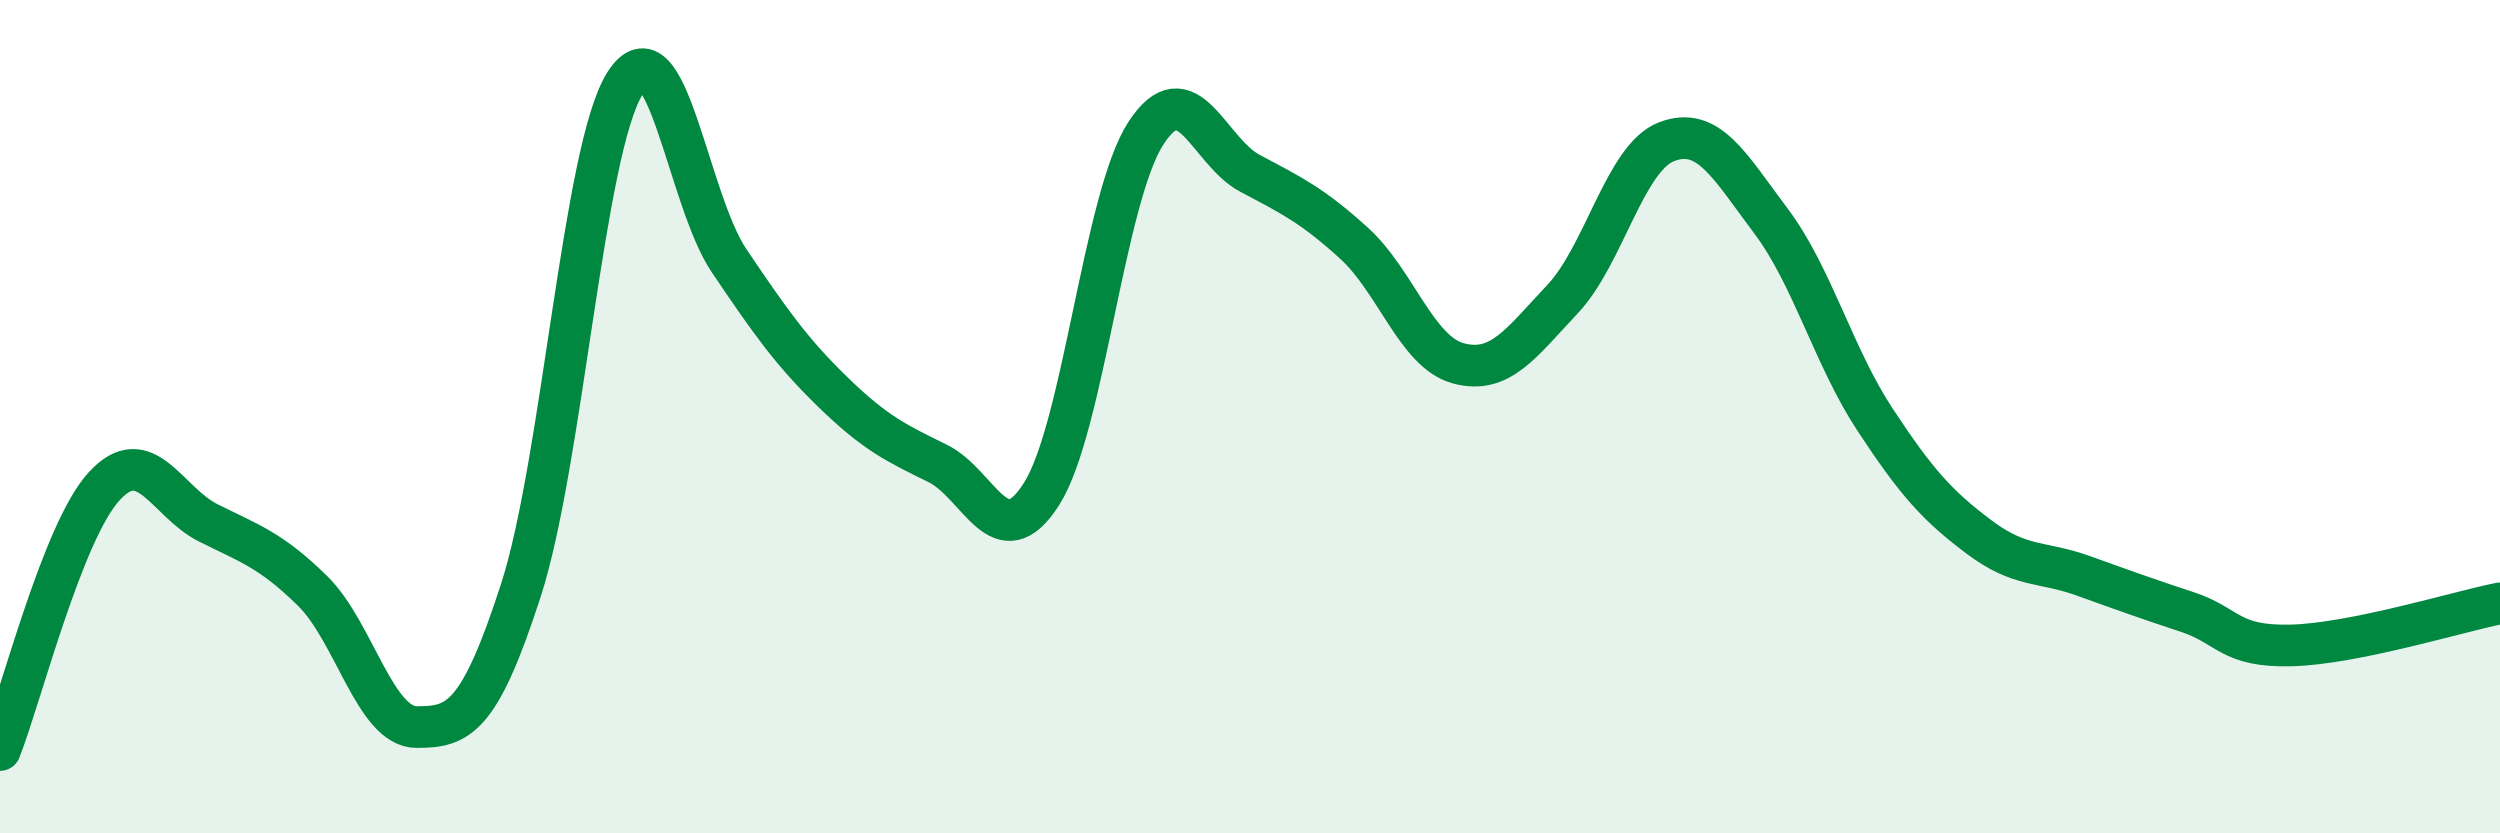
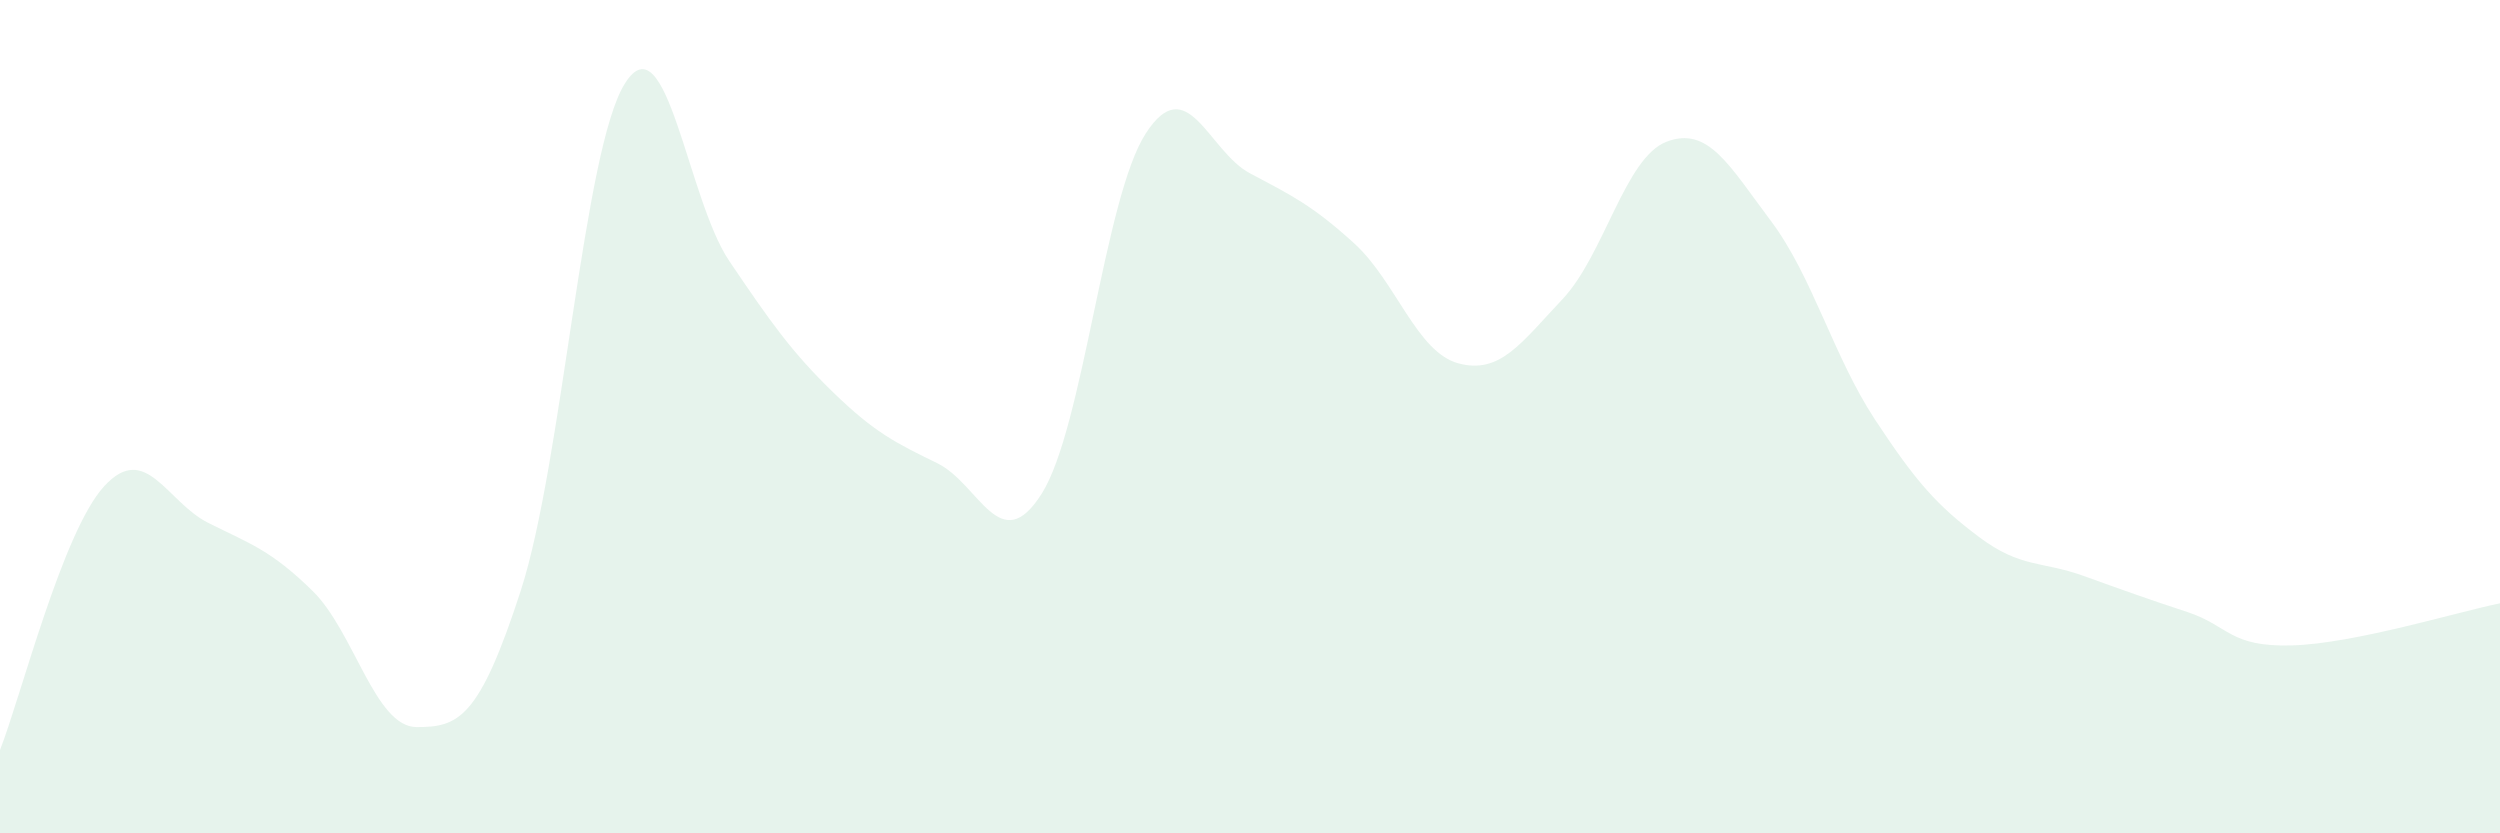
<svg xmlns="http://www.w3.org/2000/svg" width="60" height="20" viewBox="0 0 60 20">
  <path d="M 0,18 C 0.5,16.73 1.5,12.76 2.5,11.67 C 3.5,10.58 4,12.05 5,12.55 C 6,13.05 6.5,13.2 7.5,14.18 C 8.5,15.16 9,17.45 10,17.45 C 11,17.45 11.5,17.26 12.5,14.17 C 13.5,11.08 14,3.58 15,2 C 16,0.42 16.5,4.78 17.5,6.26 C 18.5,7.74 19,8.45 20,9.42 C 21,10.39 21.5,10.63 22.5,11.12 C 23.5,11.61 24,13.43 25,11.85 C 26,10.27 26.5,4.74 27.5,3.2 C 28.5,1.66 29,3.63 30,4.16 C 31,4.69 31.5,4.93 32.5,5.84 C 33.5,6.75 34,8.45 35,8.72 C 36,8.99 36.5,8.24 37.5,7.18 C 38.5,6.12 39,3.78 40,3.4 C 41,3.02 41.5,3.97 42.5,5.3 C 43.5,6.63 44,8.55 45,10.07 C 46,11.59 46.5,12.14 47.5,12.89 C 48.5,13.64 49,13.46 50,13.82 C 51,14.18 51.5,14.36 52.5,14.69 C 53.5,15.02 53.5,15.53 55,15.49 C 56.5,15.45 59,14.68 60,14.48L60 20L0 20Z" fill="#008740" opacity="0.1" stroke-linecap="round" stroke-linejoin="round" />
-   <path d="M 0,18 C 0.5,16.73 1.5,12.76 2.5,11.67 C 3.5,10.58 4,12.05 5,12.55 C 6,13.05 6.5,13.2 7.5,14.18 C 8.5,15.16 9,17.45 10,17.45 C 11,17.45 11.5,17.26 12.5,14.17 C 13.5,11.08 14,3.58 15,2 C 16,0.42 16.5,4.78 17.5,6.26 C 18.5,7.74 19,8.45 20,9.42 C 21,10.39 21.5,10.63 22.5,11.12 C 23.5,11.61 24,13.43 25,11.85 C 26,10.27 26.5,4.74 27.5,3.2 C 28.5,1.66 29,3.63 30,4.16 C 31,4.69 31.5,4.93 32.5,5.84 C 33.5,6.75 34,8.45 35,8.72 C 36,8.99 36.5,8.24 37.5,7.18 C 38.5,6.12 39,3.78 40,3.4 C 41,3.02 41.5,3.97 42.5,5.3 C 43.5,6.63 44,8.55 45,10.07 C 46,11.59 46.5,12.14 47.5,12.89 C 48.5,13.64 49,13.46 50,13.82 C 51,14.18 51.5,14.36 52.5,14.69 C 53.5,15.02 53.5,15.53 55,15.49 C 56.5,15.45 59,14.68 60,14.48" stroke="#008740" stroke-width="1" fill="none" stroke-linecap="round" stroke-linejoin="round" />
</svg>